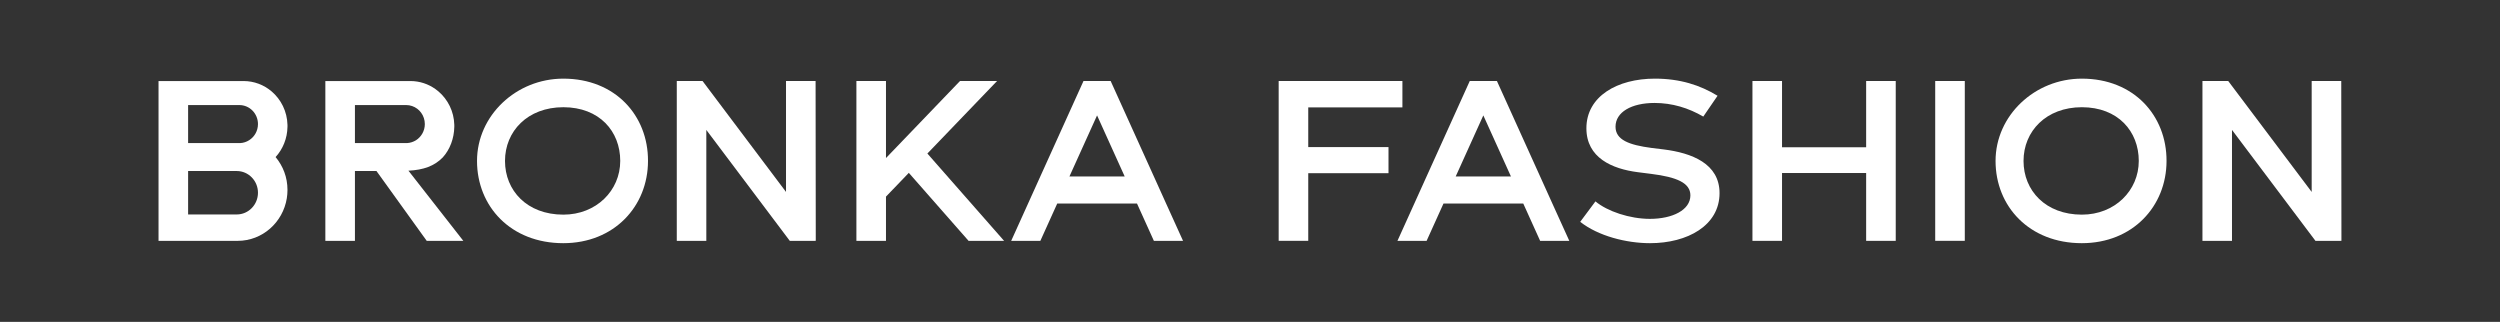
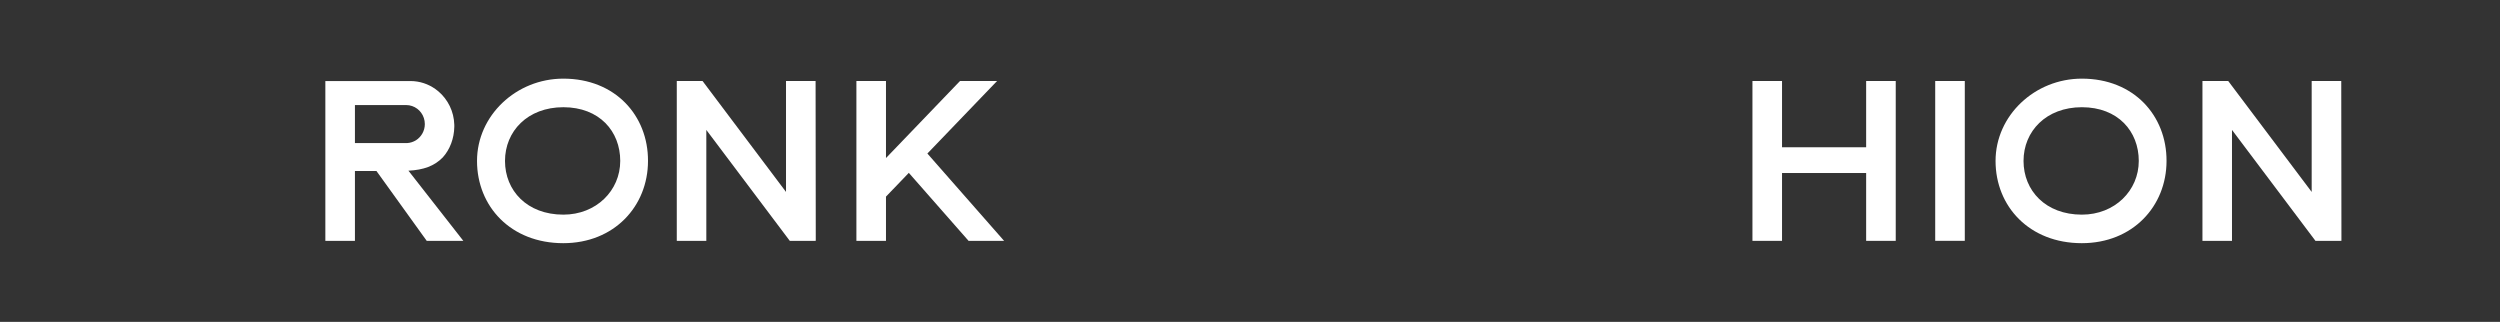
<svg xmlns="http://www.w3.org/2000/svg" width="334" height="43" viewBox="0 0 334 43" fill="none">
  <rect x="0" y="0" width="334" height="43" fill="#333333" stroke="none" />
-   <path d="M36.819 20.984C37.786 19.933 38.384 18.49 38.407 16.942C38.407 16.909 38.407 16.87 38.407 16.837C38.407 16.785 38.407 16.732 38.407 16.679C38.361 14.883 37.543 13.278 36.282 12.207C35.264 11.343 33.956 10.827 32.531 10.827H21.18V32.178H31.751C35.053 32.178 37.796 29.718 38.319 26.488C38.319 26.488 38.319 26.488 38.319 26.483C38.375 26.13 38.407 25.772 38.407 25.404V25.365C38.407 23.684 37.81 22.169 36.819 20.984ZM31.629 28.652H25.132V22.848H31.629C33.194 22.848 34.465 24.147 34.465 25.748C34.465 27.348 33.194 28.652 31.629 28.652ZM33.283 18.734C32.937 18.954 32.536 19.092 32.101 19.116H25.132V14.037H31.98C33.353 14.037 34.465 15.174 34.465 16.579C34.465 17.487 33.993 18.285 33.283 18.734Z" fill="white" />
  <path d="M59.555 29.178L56.747 25.59L54.687 22.957L54.566 22.805C56.603 22.699 58.027 22.179 59.148 21.037C60.111 19.986 60.667 18.495 60.695 16.942C60.695 16.909 60.695 16.87 60.695 16.837C60.695 16.785 60.695 16.732 60.695 16.679C60.648 14.883 59.831 13.278 58.569 12.207C58.443 12.102 58.317 12.002 58.181 11.906C57.228 11.223 56.07 10.827 54.818 10.827H43.467V32.178H47.419V22.848H50.296L54.44 28.605L56.626 31.643L57.009 32.178H61.9L59.555 29.178ZM54.388 19.116H47.419V14.037H54.272C54.542 14.037 54.804 14.08 55.052 14.166C56.042 14.501 56.757 15.451 56.757 16.579C56.757 17.487 56.28 18.29 55.575 18.739C55.224 18.954 54.818 19.092 54.388 19.116Z" fill="white" />
  <path d="M83.523 13.727C81.561 11.739 78.73 10.506 75.259 10.506C72.115 10.506 69.233 11.734 67.136 13.727C65.043 15.714 63.73 18.461 63.73 21.5C63.73 27.568 68.234 32.489 75.255 32.489C78.646 32.489 81.477 31.261 83.457 29.269C85.438 27.281 86.573 24.534 86.573 21.495C86.583 18.466 85.49 15.719 83.523 13.727ZM80.711 26.574C79.361 27.874 77.46 28.676 75.264 28.676C70.415 28.676 67.468 25.461 67.468 21.5C67.468 19.517 68.224 17.721 69.574 16.426C70.924 15.127 72.877 14.324 75.264 14.324C77.67 14.324 79.571 15.127 80.87 16.426C82.168 17.726 82.864 19.522 82.864 21.5C82.864 23.483 82.061 25.279 80.711 26.574Z" fill="white" />
  <path d="M286.399 13.727C284.437 11.739 281.606 10.506 278.135 10.506C274.991 10.506 272.109 11.734 270.012 13.727C267.919 15.714 266.606 18.461 266.606 21.5C266.606 27.568 271.11 32.489 278.131 32.489C281.522 32.489 284.353 31.261 286.333 29.269C288.314 27.281 289.449 24.534 289.449 21.495C289.459 18.466 288.361 15.719 286.399 13.727ZM283.587 26.574C282.237 27.874 280.336 28.676 278.14 28.676C273.291 28.676 270.344 25.461 270.344 21.5C270.344 19.517 271.1 17.721 272.45 16.426C273.8 15.127 275.753 14.324 278.14 14.324C280.546 14.324 282.447 15.127 283.746 16.426C285.044 17.726 285.74 19.522 285.74 21.5C285.74 23.483 284.937 25.279 283.587 26.574Z" fill="white" />
  <path d="M108.884 32.178H105.516L94.365 17.358V32.178H90.418V10.822H93.861L105.011 25.642V10.822H108.963L108.987 32.174H108.884V32.178Z" fill="white" />
  <path d="M312.713 32.178H309.345L298.194 17.358V32.178H294.247V10.822H297.69L308.84 25.642V10.822H312.792L312.816 32.174H312.713V32.178Z" fill="white" />
  <path d="M134.147 32.178H129.401L121.417 23.091L121.315 23.201L119.306 25.294H119.301L118.367 26.268V32.178H114.415V10.822H118.367V21.113L119.054 20.401L121.534 17.821L128.256 10.822H133.208L125.617 18.724L125.565 18.777L123.898 20.511L127.163 24.228L127.214 24.286L134.147 32.178Z" fill="white" />
-   <path d="M155.789 27.186L154.154 23.569L148.515 11.113L148.385 10.822H144.755L144.624 11.113L138.986 23.574L137.351 27.19L135.095 32.178H138.991L141.247 27.19H151.902L154.158 32.178H158.054L155.789 27.186ZM142.877 23.574L146.568 15.418L150.258 23.574H142.877Z" fill="white" />
-   <path d="M207.393 27.186L205.758 23.569L200.12 11.113L199.989 10.822H196.36L196.229 11.113L190.59 23.574L188.955 27.19L186.699 32.178H190.595L192.851 27.19H203.507L205.763 32.178H209.659L207.393 27.186ZM194.482 23.574L198.172 15.418L201.862 23.574H194.482Z" fill="white" />
-   <path d="M170.83 32.178V10.822H187.362V14.348H174.782V19.651H185.503V23.139H174.782V32.174H170.83V32.178Z" fill="white" />
-   <path d="M227.559 15.576C225.588 14.424 223.402 13.755 221.052 13.755C217.955 13.755 215.834 14.983 215.834 16.928C215.834 18.686 217.637 19.369 220.655 19.766L222.262 19.962C226.022 20.43 229.731 21.858 229.731 25.8C229.731 30.124 225.457 32.489 220.44 32.489C217.292 32.489 213.517 31.533 211.116 29.637L213.153 26.904C214.741 28.237 217.74 29.24 220.422 29.24C223.453 29.24 225.836 28.055 225.836 26.101C225.836 24.434 224.014 23.66 220.618 23.234L218.815 23.005C215.372 22.566 211.943 21.08 211.943 17.133C211.943 12.871 216.068 10.506 221.085 10.506C224.462 10.506 227.13 11.371 229.465 12.795L227.559 15.576Z" fill="white" />
  <path d="M253.27 32.178H249.318V23.115H238.079V32.178H234.127V10.822H238.079V19.675H249.318V10.822H253.27V32.178Z" fill="white" />
  <path d="M262.496 10.822H258.544V32.174H262.496V10.822Z" fill="white" />
</svg>